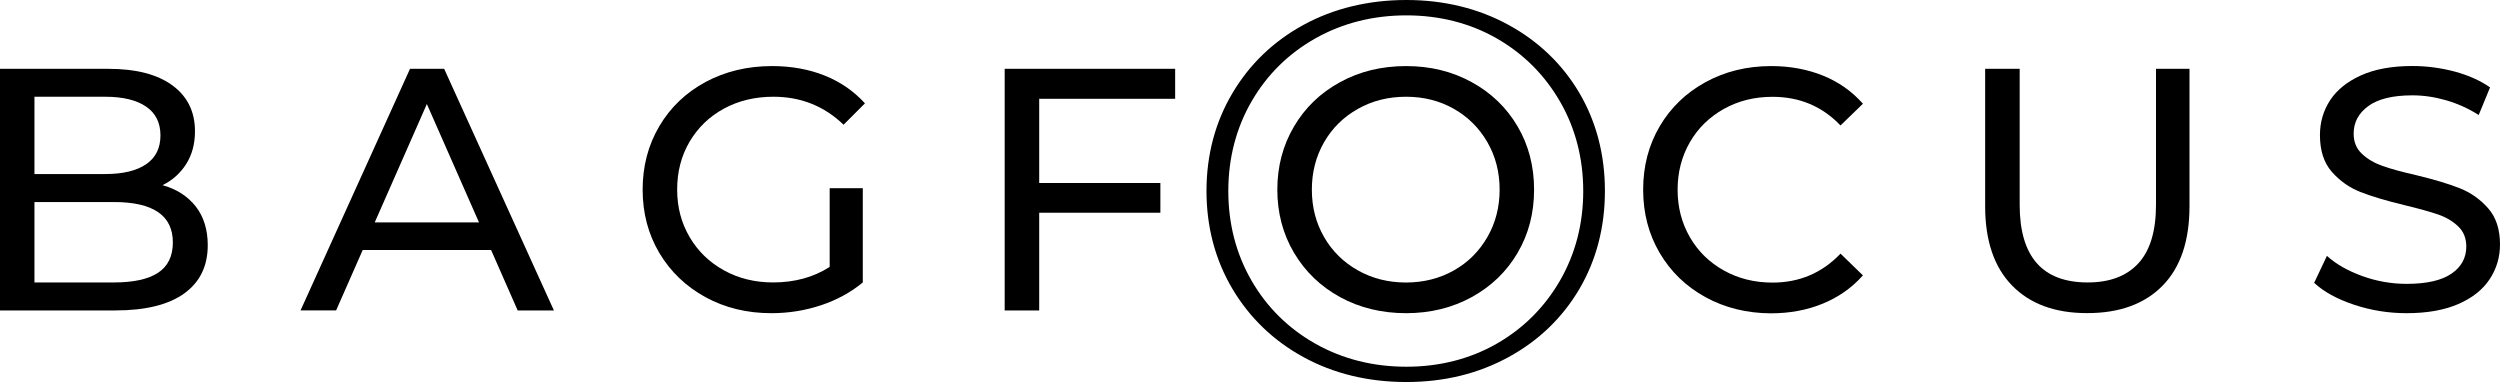
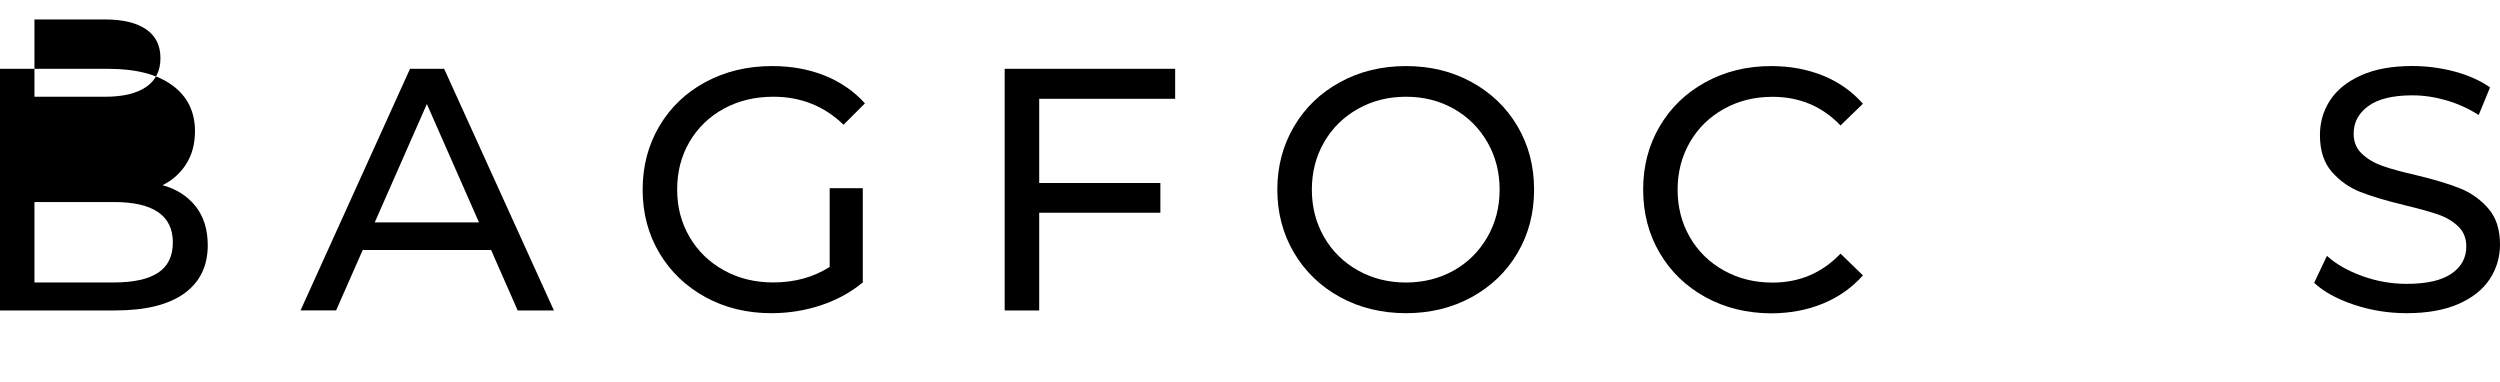
<svg xmlns="http://www.w3.org/2000/svg" id="Layer_1" data-name="Layer 1" viewBox="0 0 336.7 51.45">
  <path d="M229.69,40.02c-2.62-1.44-4.67-3.42-6.16-5.95s-2.23-5.37-2.23-8.53.74-6,2.23-8.53c1.49-2.53,3.55-4.51,6.18-5.95s5.58-2.16,8.83-2.16c2.54,0,4.86.43,6.97,1.28,2.11.85,3.9,2.11,5.39,3.79l-3.02,2.93c-2.45-2.57-5.5-3.86-9.16-3.86-2.42,0-4.6.54-6.55,1.63-1.95,1.09-3.48,2.58-4.58,4.49-1.1,1.91-1.65,4.04-1.65,6.39s.55,4.49,1.65,6.39c1.1,1.91,2.63,3.4,4.58,4.49,1.95,1.09,4.14,1.63,6.55,1.63,3.63,0,6.68-1.3,9.16-3.9l3.02,2.93c-1.49,1.67-3.29,2.94-5.42,3.81-2.12.87-4.45,1.3-7,1.3-3.23-.02-6.17-.74-8.79-2.18Z" />
-   <path d="M26.35,27.79c1.08,1.38,1.63,3.12,1.63,5.23,0,2.82-1.06,4.99-3.18,6.51-2.12,1.52-5.21,2.28-9.27,2.28H0V9.27h14.6c3.72,0,6.59.74,8.62,2.23,2.03,1.49,3.04,3.55,3.04,6.18,0,1.7-.4,3.18-1.19,4.42-.79,1.24-1.85,2.18-3.18,2.84,1.89.52,3.37,1.48,4.46,2.85ZM4.64,13.03v10.41h9.53c2.39,0,4.22-.44,5.51-1.32s1.93-2.18,1.93-3.88-.64-3-1.93-3.88-3.12-1.33-5.51-1.33H4.64ZM21.28,36.74c1.33-.87,2-2.23,2-4.09,0-3.63-2.65-5.44-7.95-5.44H4.64v10.83h10.69c2.64,0,4.62-.43,5.95-1.3Z" />
+   <path d="M26.35,27.79c1.08,1.38,1.63,3.12,1.63,5.23,0,2.82-1.06,4.99-3.18,6.51-2.12,1.52-5.21,2.28-9.27,2.28H0V9.27h14.6c3.72,0,6.59.74,8.62,2.23,2.03,1.49,3.04,3.55,3.04,6.18,0,1.7-.4,3.18-1.19,4.42-.79,1.24-1.85,2.18-3.18,2.84,1.89.52,3.37,1.48,4.46,2.85ZM4.64,13.03h9.53c2.39,0,4.22-.44,5.51-1.32s1.93-2.18,1.93-3.88-.64-3-1.93-3.88-3.12-1.33-5.51-1.33H4.64ZM21.28,36.74c1.33-.87,2-2.23,2-4.09,0-3.63-2.65-5.44-7.95-5.44H4.64v10.83h10.69c2.64,0,4.62-.43,5.95-1.3Z" />
  <path d="M66.14,33.67h-17.29l-3.58,8.13h-4.79l14.74-32.53h4.6l14.78,32.54h-4.88l-3.58-8.14ZM64.51,29.95l-7.02-15.94-7.02,15.94h14.04Z" />
  <path d="M111.74,25.35h4.46v12.69c-1.61,1.33-3.49,2.36-5.62,3.07-2.14.71-4.37,1.07-6.69,1.07-3.29,0-6.25-.72-8.88-2.16s-4.7-3.42-6.21-5.95c-1.5-2.53-2.25-5.37-2.25-8.53s.75-6.01,2.25-8.55c1.5-2.54,3.58-4.52,6.23-5.95,2.65-1.42,5.63-2.14,8.95-2.14,2.6,0,4.97.43,7.09,1.28s3.93,2.1,5.42,3.74l-2.88,2.88c-2.6-2.51-5.75-3.77-9.44-3.77-2.48,0-4.7.53-6.67,1.6s-3.51,2.56-4.63,4.46c-1.12,1.91-1.67,4.05-1.67,6.44s.56,4.49,1.67,6.39c1.12,1.91,2.66,3.4,4.63,4.49s4.18,1.63,6.62,1.63c2.91,0,5.45-.7,7.62-2.09v-10.6h0Z" />
  <path d="M139.96,13.31v11.34h16.32v4h-16.32v13.16h-4.65V9.27h22.96v4.04h-18.31Z" />
  <path d="M180.49,40.02c-2.63-1.44-4.7-3.43-6.21-5.97-1.5-2.54-2.25-5.38-2.25-8.51s.75-5.96,2.25-8.51,3.57-4.53,6.21-5.97c2.63-1.44,5.59-2.16,8.88-2.16s6.2.72,8.83,2.16c2.63,1.44,4.69,3.42,6.18,5.95s2.23,5.37,2.23,8.53-.74,6-2.23,8.53c-1.49,2.53-3.55,4.51-6.18,5.95s-5.58,2.16-8.83,2.16-6.25-.72-8.88-2.16ZM195.81,36.42c1.91-1.08,3.41-2.58,4.51-4.49s1.65-4.04,1.65-6.39-.55-4.49-1.65-6.39c-1.1-1.91-2.6-3.4-4.51-4.49-1.91-1.08-4.05-1.63-6.44-1.63s-4.55.54-6.48,1.63c-1.94,1.09-3.46,2.58-4.56,4.49s-1.65,4.04-1.65,6.39.55,4.49,1.65,6.39c1.1,1.91,2.62,3.4,4.56,4.49s4.1,1.63,6.48,1.63c2.38-.01,4.53-.55,6.44-1.63Z" />
-   <path d="M203.18,3.36c-4.07-2.23-8.71-3.36-13.78-3.36s-9.79,1.13-13.86,3.36c-4.05,2.21-7.27,5.31-9.57,9.21-2.31,3.9-3.48,8.32-3.48,13.15s1.17,9.26,3.48,13.16,5.53,7,9.57,9.21c4.07,2.23,8.74,3.36,13.86,3.36s9.7-1.13,13.78-3.36c4.05-2.21,7.25-5.3,9.53-9.17,2.28-3.88,3.44-8.32,3.44-13.2s-1.16-9.32-3.44-13.2c-2.28-3.86-5.48-6.95-9.53-9.16ZM210.1,37.79c-2.08,3.6-4.96,6.47-8.56,8.52-3.59,2.04-7.67,3.08-12.13,3.08s-8.56-1.03-12.2-3.07c-3.66-2.05-6.57-4.92-8.65-8.52-2.08-3.6-3.13-7.66-3.13-12.07s1.05-8.47,3.13-12.07c2.08-3.6,4.99-6.47,8.65-8.52,3.64-2.04,7.75-3.07,12.2-3.07s8.54,1.04,12.13,3.08c3.6,2.05,6.48,4.92,8.56,8.52,2.08,3.6,3.13,7.66,3.13,12.07s-1.06,8.46-3.13,12.05Z" />
-   <path d="M270.99,38.46c-2.42-2.48-3.63-6.04-3.63-10.69V9.27h4.65v18.31c0,6.97,3.05,10.46,9.16,10.46,2.98,0,5.25-.86,6.83-2.58s2.37-4.35,2.37-7.88V9.27h4.51v18.5c0,4.68-1.21,8.25-3.63,10.71s-5.79,3.69-10.13,3.69c-4.33.01-7.71-1.23-10.13-3.71Z" />
  <path d="M317.04,41.04c-2.28-.76-4.07-1.74-5.37-2.95l1.72-3.63c1.24,1.12,2.83,2.02,4.76,2.72,1.94.7,3.93,1.05,5.97,1.05,2.7,0,4.71-.46,6.04-1.37,1.33-.91,2-2.13,2-3.65,0-1.12-.36-2.02-1.09-2.72s-1.63-1.23-2.7-1.6-2.58-.79-4.53-1.26c-2.45-.59-4.42-1.18-5.93-1.77-1.5-.59-2.79-1.5-3.86-2.72-1.07-1.22-1.6-2.87-1.6-4.95,0-1.73.46-3.3,1.37-4.69s2.3-2.51,4.16-3.35c1.86-.84,4.17-1.26,6.92-1.26,1.92,0,3.81.25,5.67.74,1.86.5,3.46,1.21,4.79,2.14l-1.53,3.72c-1.36-.87-2.82-1.53-4.37-1.98s-3.07-.67-4.56-.67c-2.63,0-4.61.48-5.93,1.44s-1.98,2.2-1.98,3.72c0,1.12.37,2.02,1.12,2.72.74.7,1.67,1.24,2.77,1.63,1.1.39,2.6.8,4.49,1.23,2.45.59,4.42,1.18,5.9,1.77,1.49.59,2.77,1.49,3.83,2.7,1.07,1.21,1.6,2.84,1.6,4.88,0,1.7-.46,3.26-1.39,4.67-.93,1.41-2.34,2.53-4.23,3.35s-4.21,1.23-6.97,1.23c-2.43,0-4.8-.38-7.07-1.14Z" />
</svg>